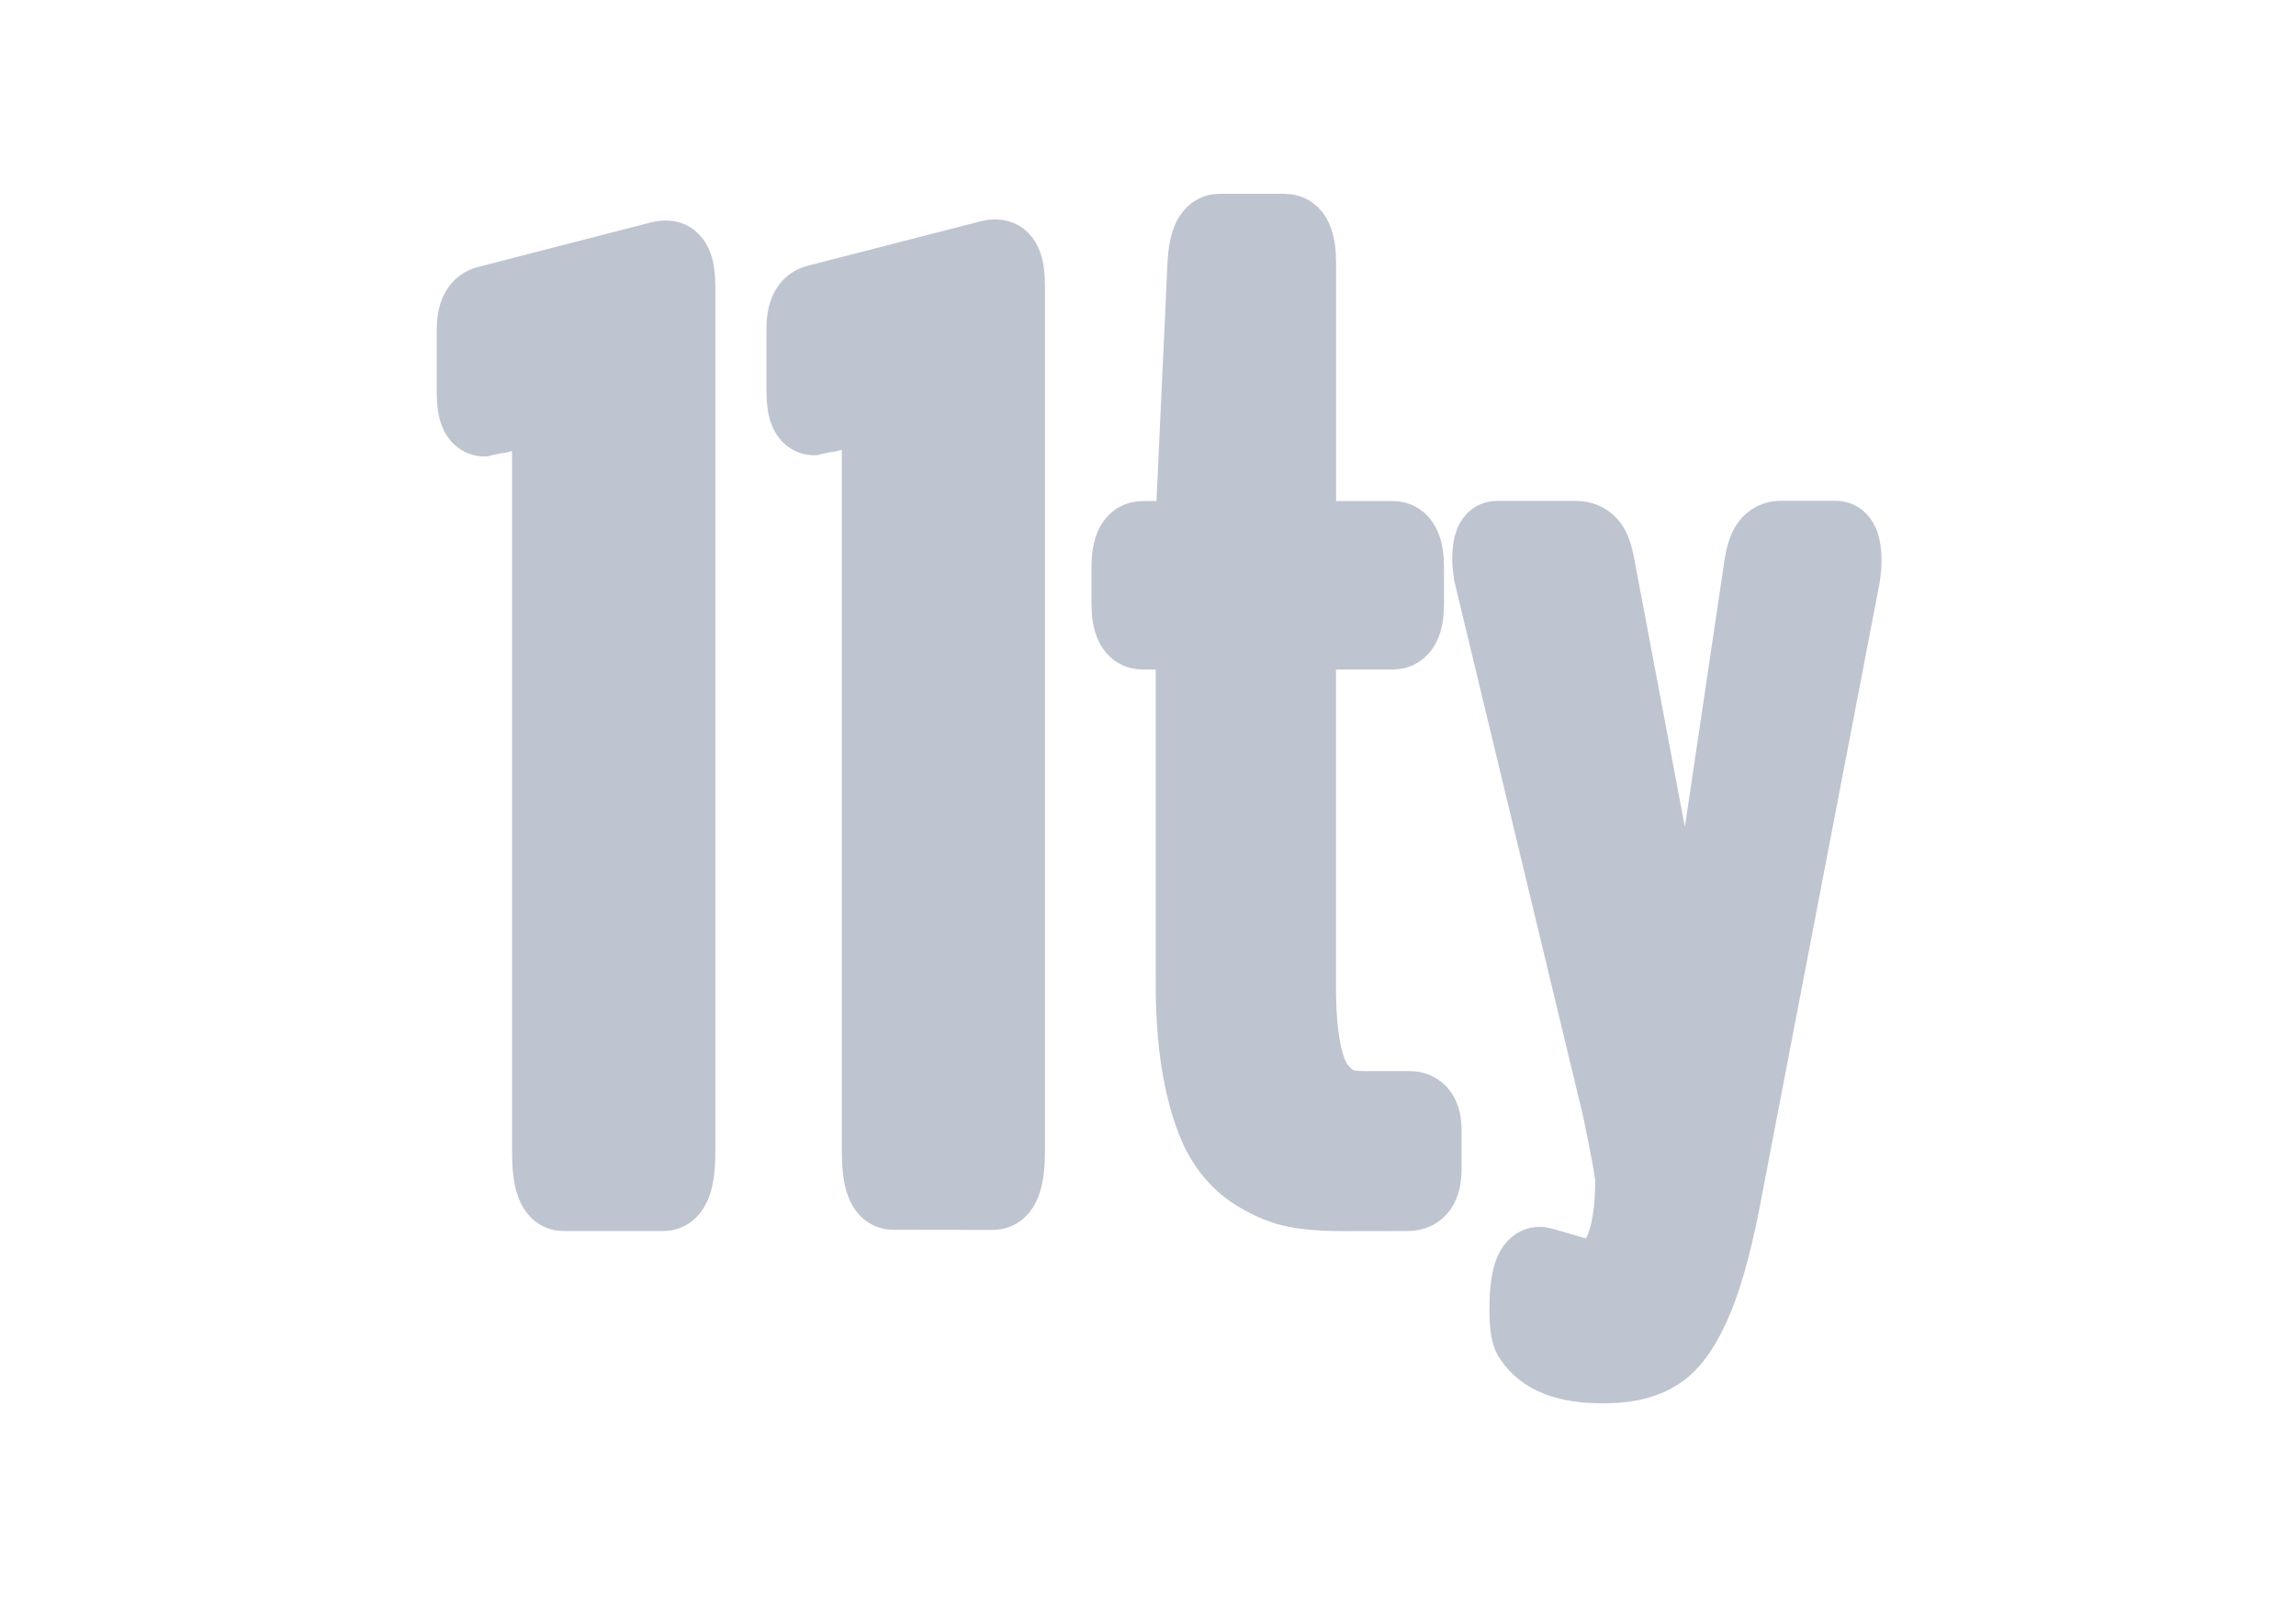
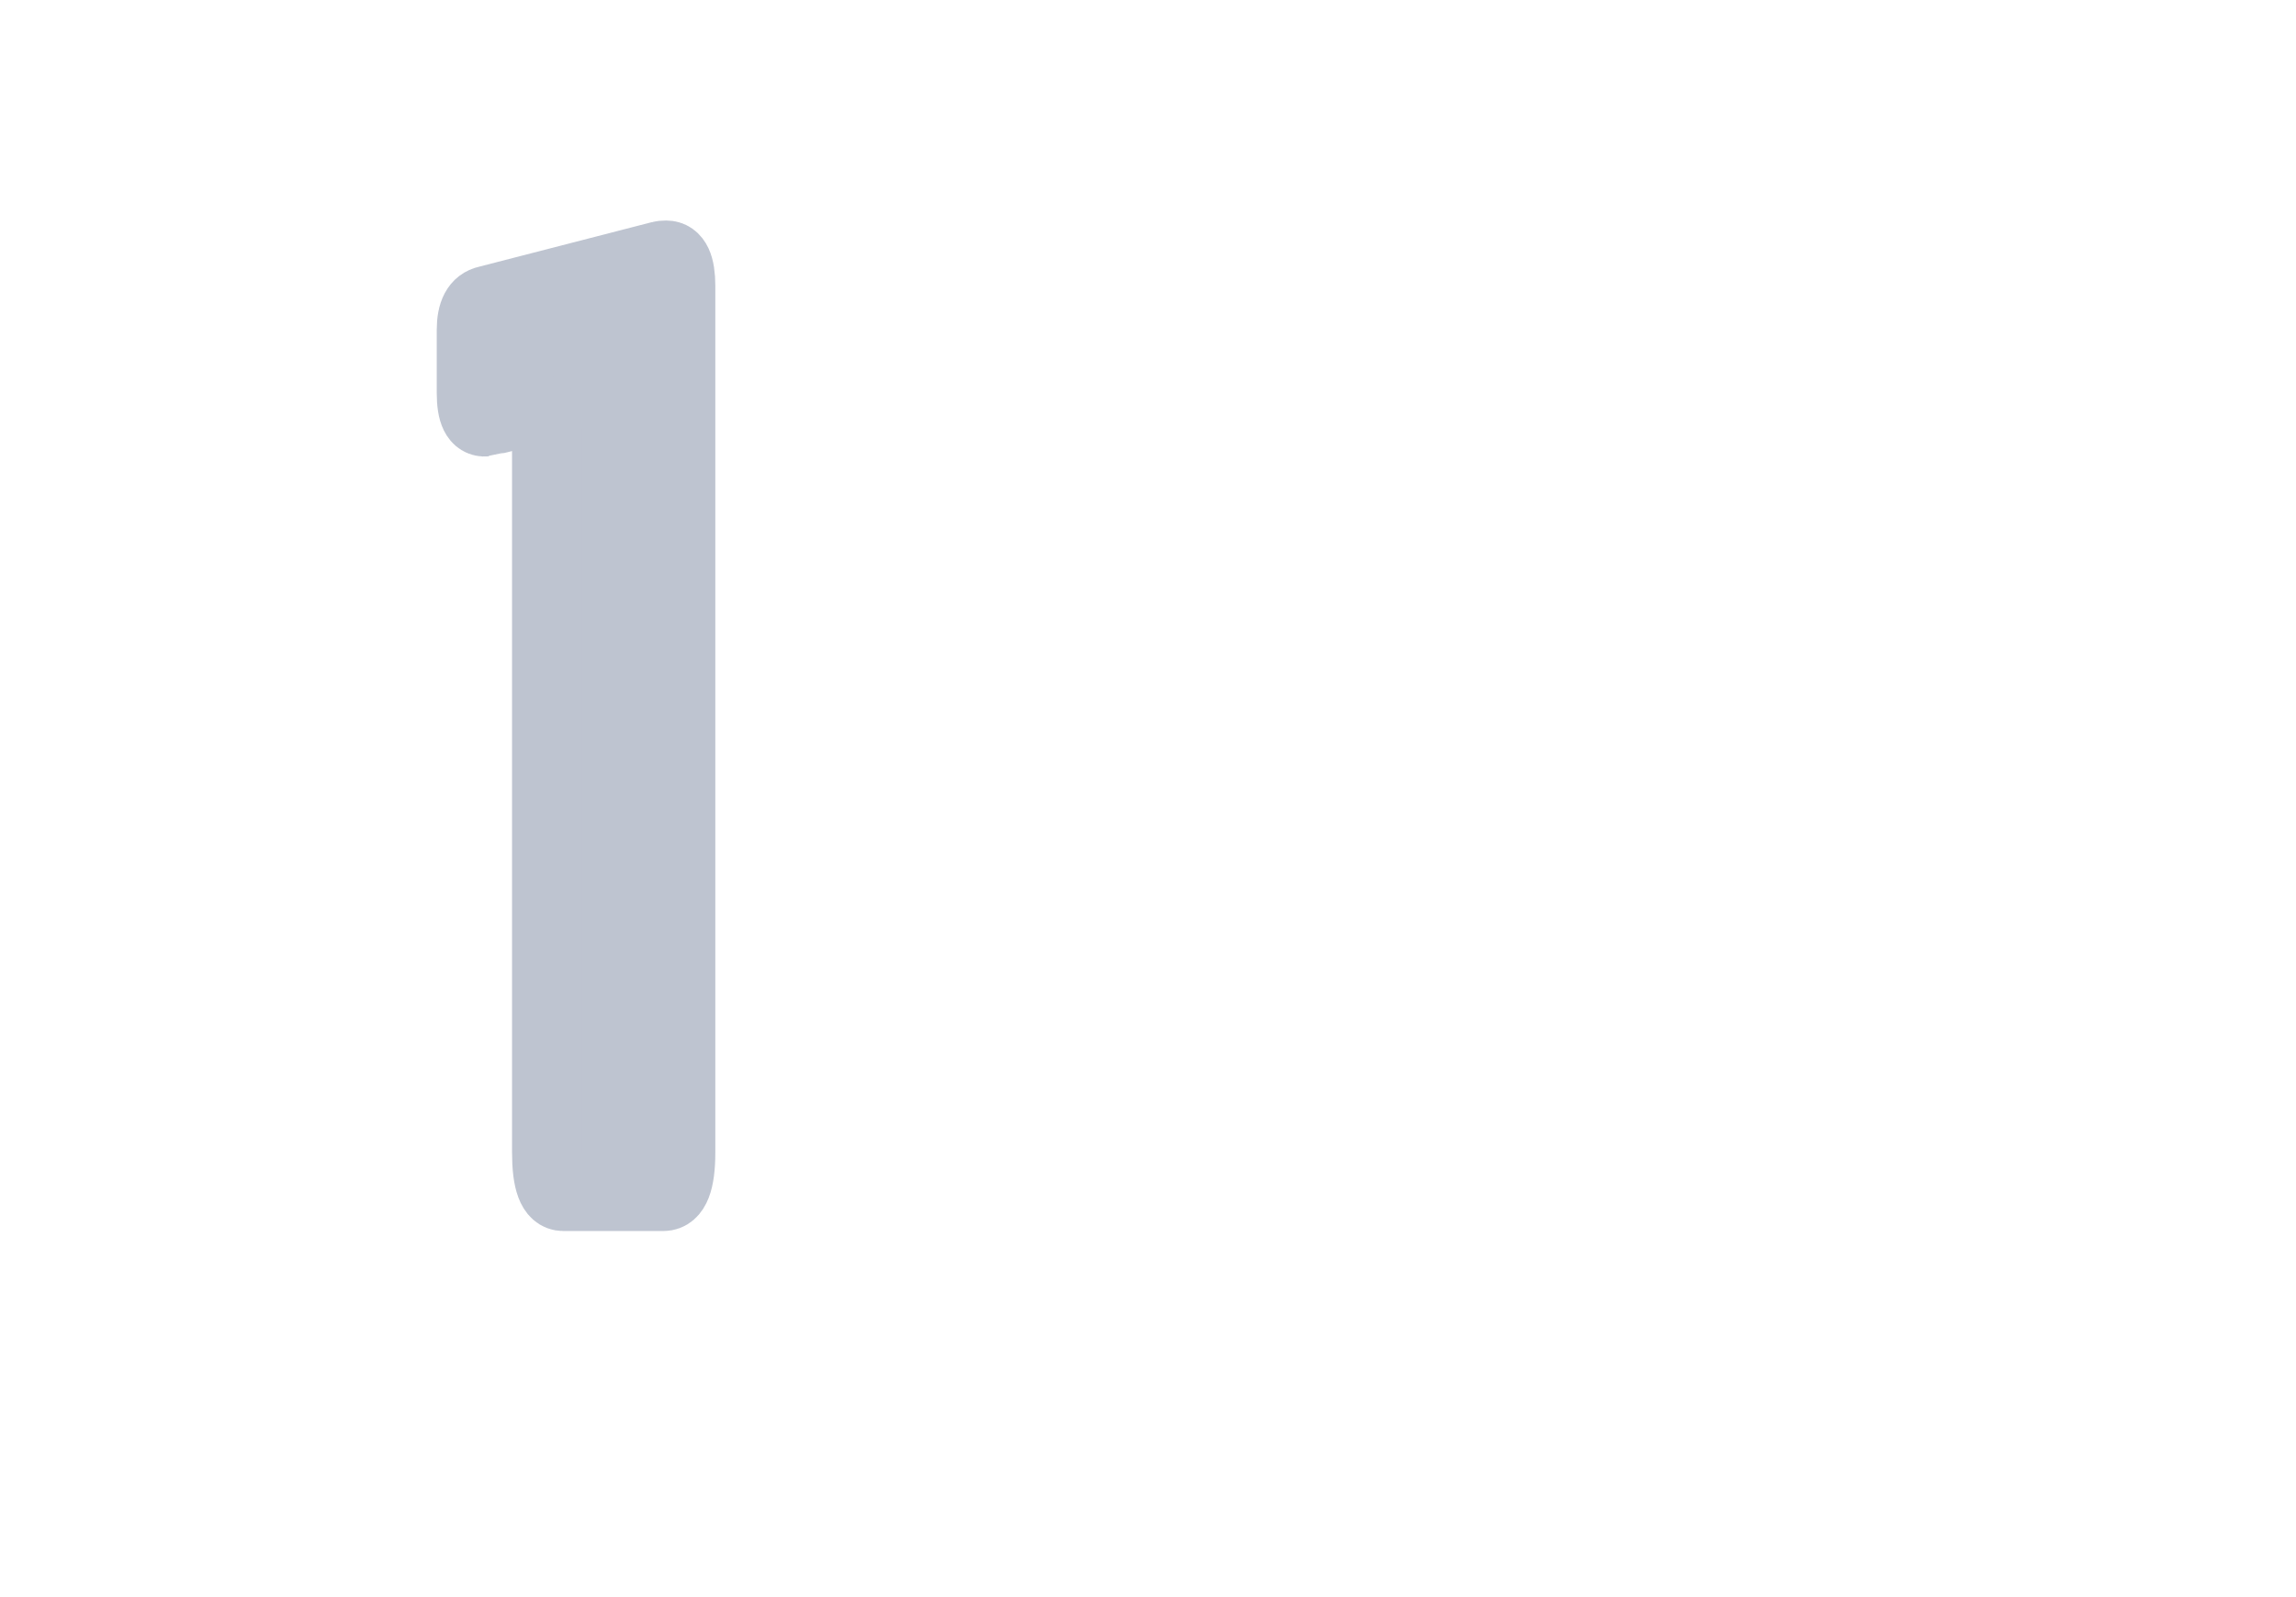
<svg xmlns="http://www.w3.org/2000/svg" width="69" height="48" viewBox="0 0 69 48" fill="none">
-   <path d="M26.836 35.915C26.507 35.915 26.343 35.476 26.343 34.595V12.835C26.343 12.414 26.259 12.217 26.087 12.242C25.048 12.506 24.525 12.637 24.511 12.637C24.222 12.663 24.079 12.374 24.079 11.771V9.88C24.079 9.357 24.236 9.061 24.551 8.995L29.751 7.657C29.791 7.646 29.849 7.639 29.926 7.639C30.215 7.639 30.358 7.946 30.358 8.564V34.599C30.358 35.48 30.186 35.919 29.846 35.919L26.836 35.915ZM40.303 35.955C39.777 35.955 39.323 35.919 38.936 35.846C38.548 35.772 38.146 35.608 37.725 35.352C37.305 35.096 36.961 34.745 36.691 34.299C36.42 33.853 36.201 33.227 36.032 32.427C35.864 31.626 35.777 30.675 35.777 29.571V19.471C35.777 19.208 35.703 19.076 35.561 19.076H34.34C34.01 19.076 33.846 18.762 33.846 18.133V17.069C33.846 16.425 34.01 16.104 34.34 16.104H35.561C35.703 16.104 35.777 15.928 35.777 15.573L36.131 7.913C36.172 7.218 36.34 6.871 36.643 6.871H38.614C38.943 6.871 39.108 7.218 39.108 7.913V15.573C39.108 15.928 39.184 16.104 39.345 16.104H41.857C42.187 16.104 42.351 16.425 42.351 17.069V18.133C42.351 18.762 42.187 19.076 41.857 19.076H39.338C39.247 19.076 39.184 19.098 39.152 19.146C39.119 19.19 39.104 19.299 39.104 19.471V29.633C39.104 30.393 39.152 31.03 39.25 31.534C39.349 32.039 39.492 32.412 39.682 32.646C39.872 32.88 40.062 33.041 40.252 33.118C40.442 33.198 40.676 33.235 40.951 33.235H42.347C42.702 33.235 42.878 33.48 42.878 33.962V35.143C42.878 35.681 42.688 35.952 42.307 35.952L40.303 35.955ZM47.861 38.317C48.161 38.317 48.425 38.072 48.648 37.579C48.871 37.085 48.984 36.387 48.984 35.48C48.984 35.268 48.852 34.54 48.589 33.293L44.728 17.244C44.702 17.062 44.688 16.915 44.688 16.809C44.688 16.338 44.786 16.1 44.984 16.1H47.368C47.551 16.1 47.701 16.162 47.821 16.287C47.942 16.411 48.033 16.663 48.096 17.043L50.655 30.591C50.706 30.748 50.739 30.829 50.754 30.829C50.805 30.829 50.834 30.756 50.834 30.613L52.842 17.102C52.893 16.707 52.977 16.444 53.087 16.305C53.196 16.166 53.339 16.096 53.511 16.096H55.164C55.387 16.096 55.5 16.352 55.5 16.864C55.5 16.981 55.485 17.135 55.46 17.318L51.953 35.575C51.679 37.085 51.376 38.24 51.046 39.041C50.717 39.842 50.352 40.387 49.942 40.676C49.536 40.965 48.999 41.115 48.326 41.129H48.128C47.064 41.129 46.344 40.848 45.964 40.281C45.858 40.164 45.806 39.86 45.806 39.374C45.806 38.401 45.964 37.915 46.278 37.915C46.304 37.915 46.541 37.981 46.988 38.112C47.441 38.252 47.73 38.317 47.861 38.317Z" fill="#BEC4D0" stroke="#BEC4D0" stroke-width="2.09" stroke-miterlimit="10" />
  <path d="M16.927 35.952C16.598 35.952 16.433 35.513 16.433 34.632V12.871C16.433 12.451 16.349 12.253 16.177 12.279C15.139 12.542 14.616 12.674 14.601 12.674C14.312 12.699 14.17 12.411 14.17 11.807V9.917C14.17 9.394 14.327 9.098 14.642 9.032L19.845 7.69C19.885 7.679 19.944 7.672 20.02 7.672C20.309 7.672 20.452 7.979 20.452 8.597V34.632C20.452 35.513 20.28 35.952 19.94 35.952H16.927Z" fill="#BEC4D0" stroke="#BEC4D0" stroke-width="2.09" stroke-miterlimit="10" />
</svg>